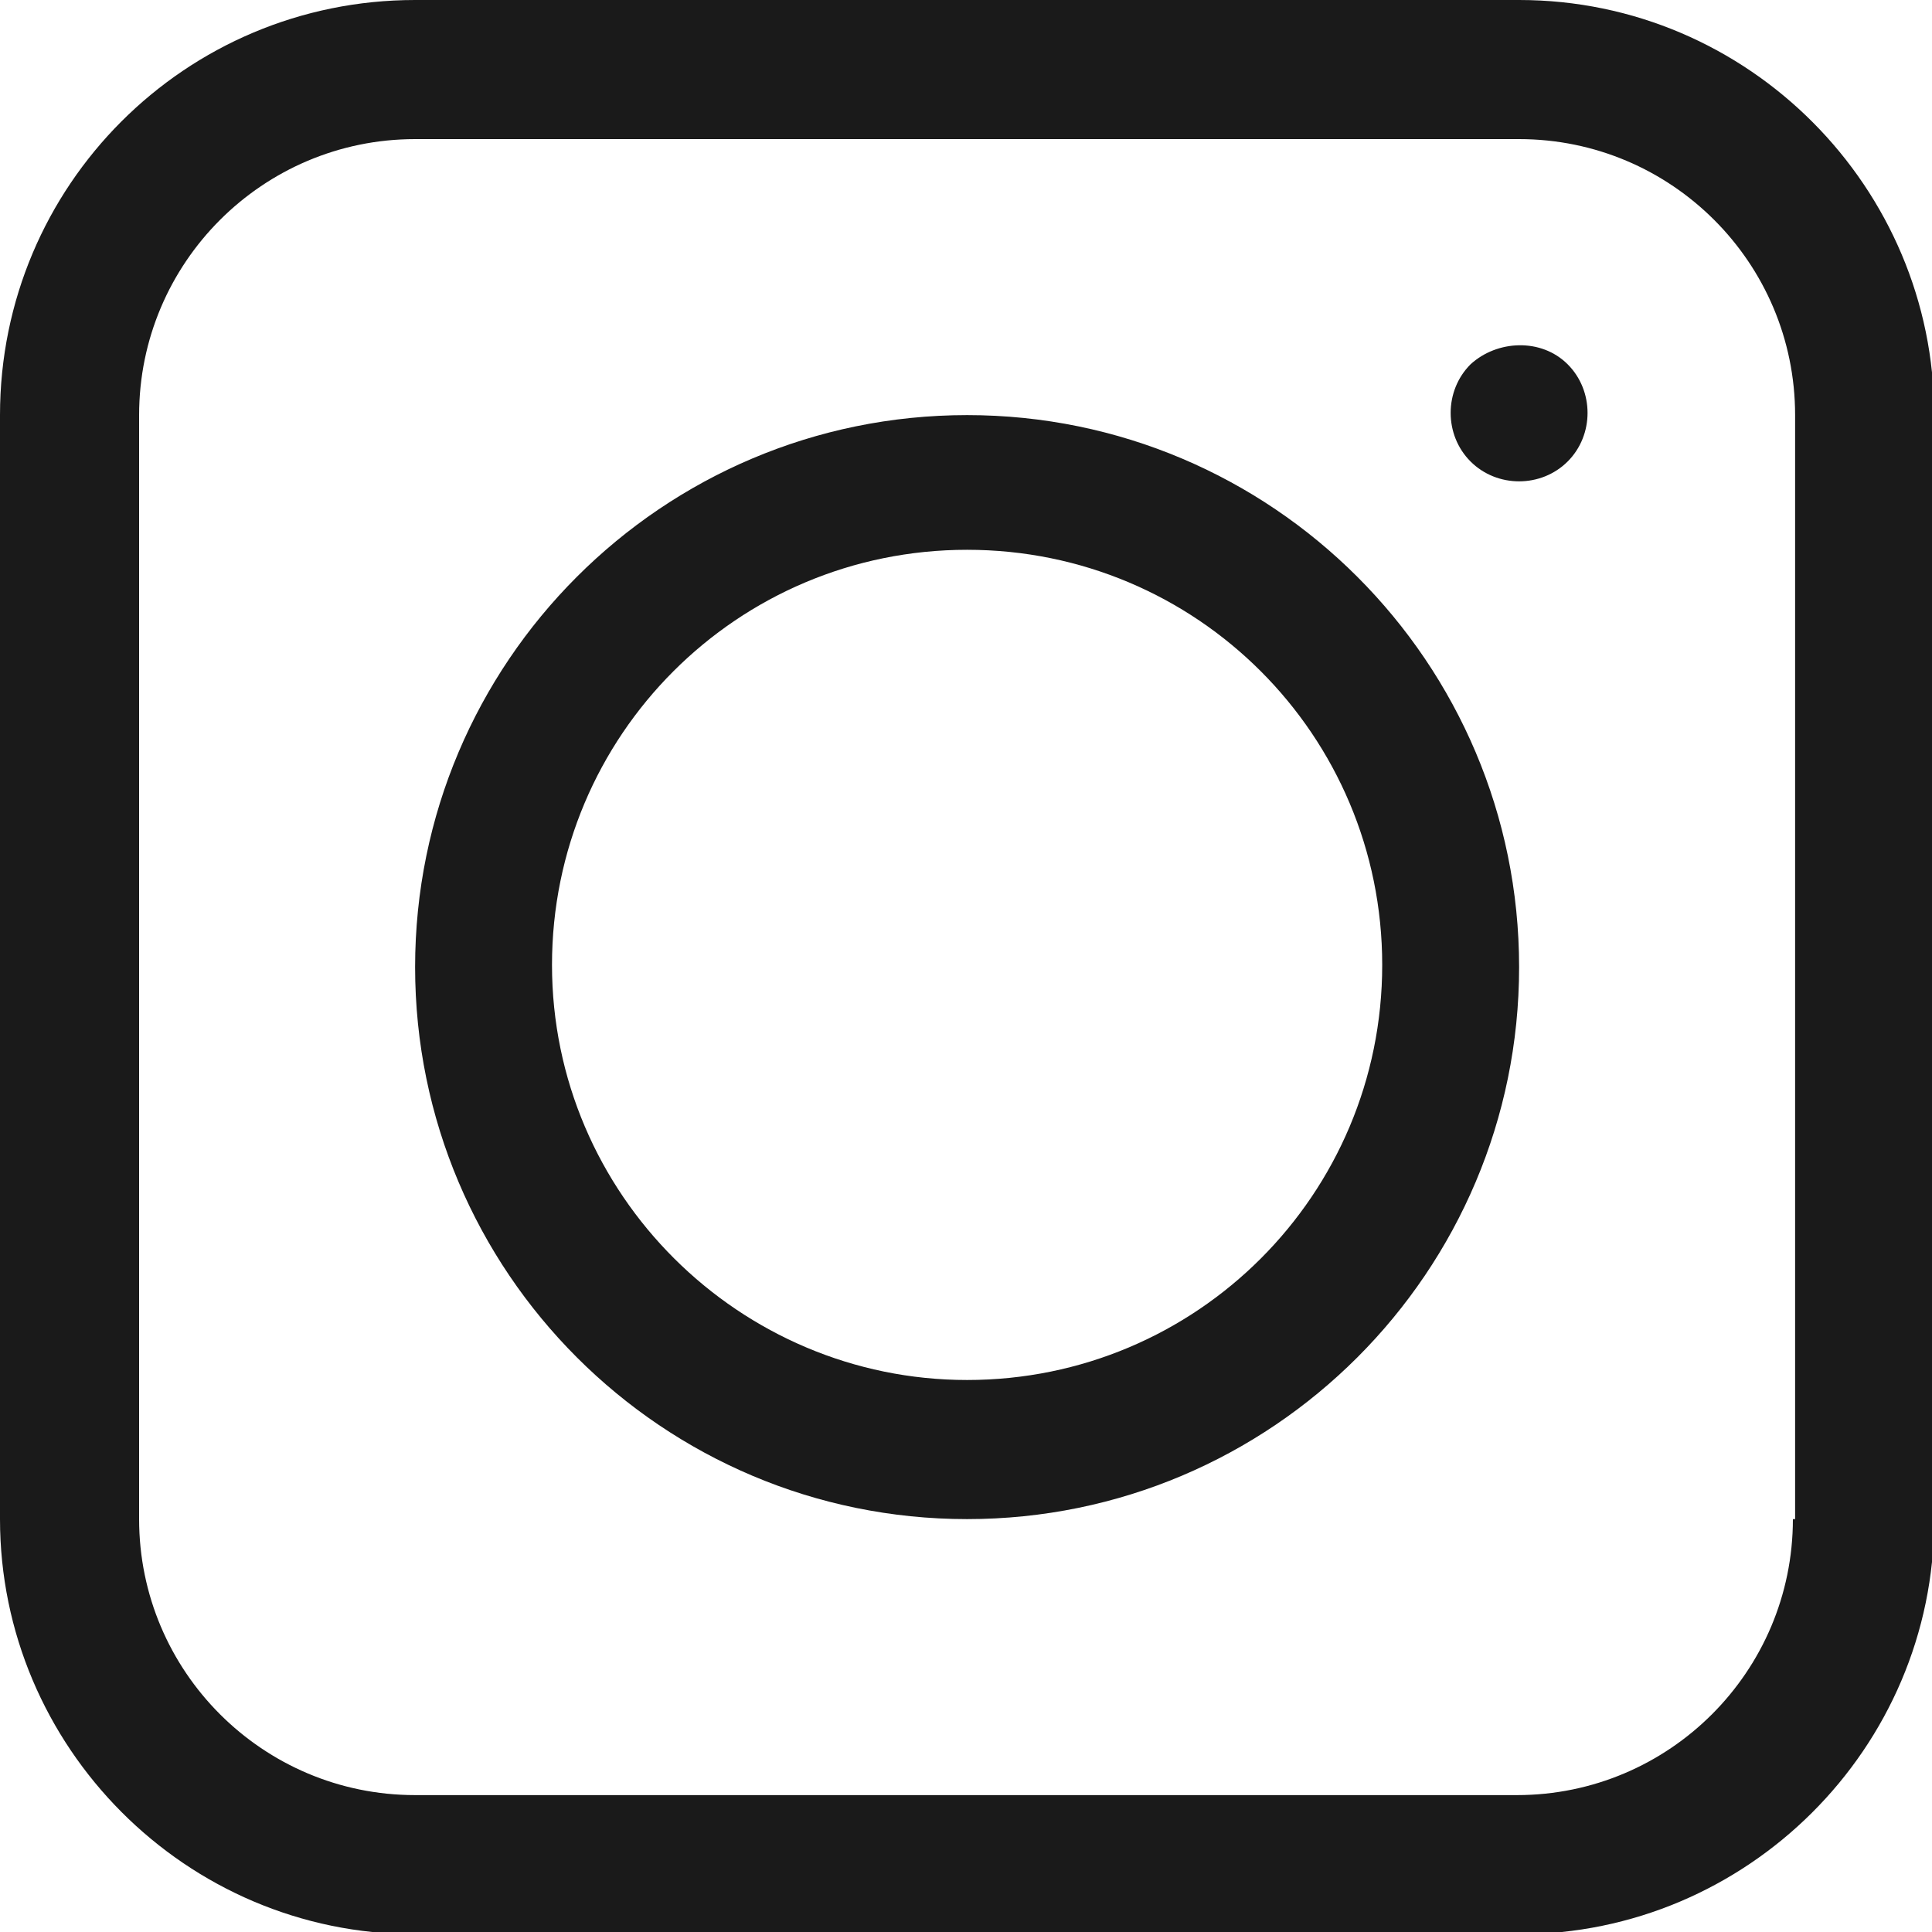
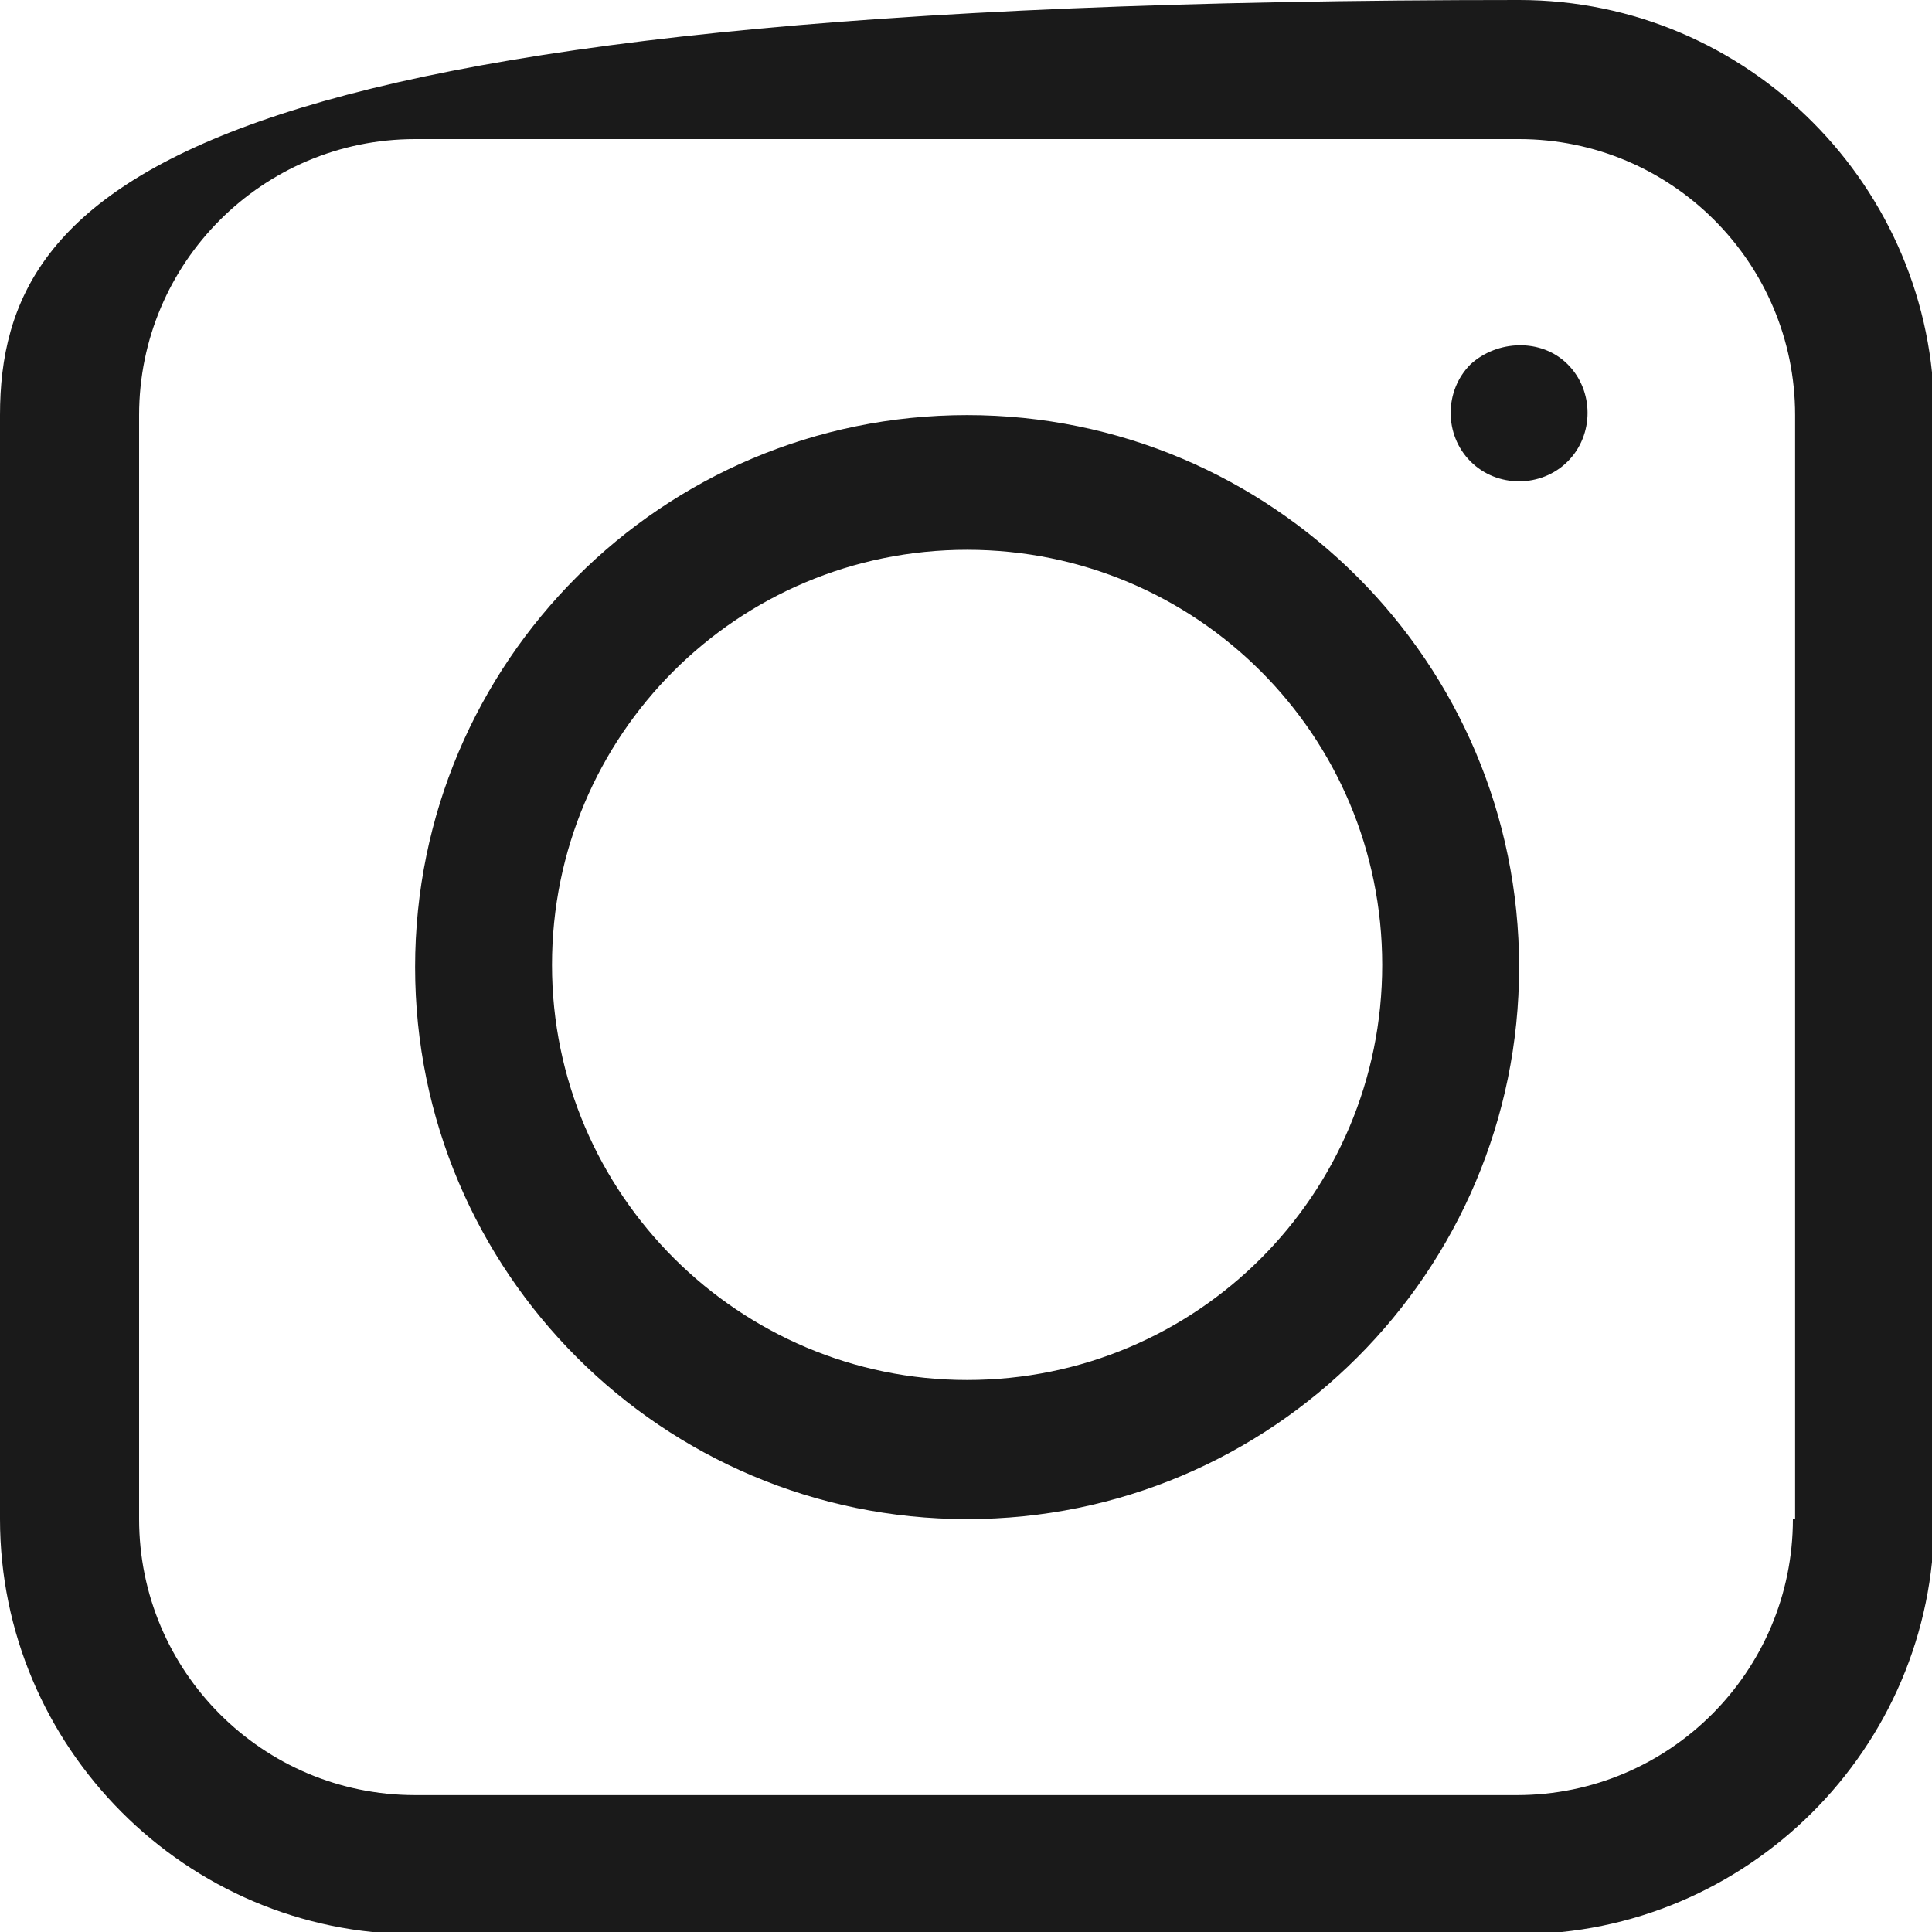
<svg xmlns="http://www.w3.org/2000/svg" id="Calque_1" version="1.1" viewBox="0 0 87.5 87.5">
  <defs>
    <style>
      .st0 {
        fill: #1a1a1a;
      }
    </style>
  </defs>
-   <path class="st0" d="M68.8,0H18.8C8.4,0,0,8.4,0,18.8v50c0,10.3,8.4,18.8,18.8,18.8h50c10.3,0,18.8-8.4,18.8-18.8V18.8c0-10.3-8.4-18.8-18.8-18.8ZM81.2,68.8c0,6.9-5.6,12.5-12.5,12.5H18.8c-6.9,0-12.5-5.6-12.5-12.5V18.8c0-6.9,5.6-12.5,12.5-12.5h50c6.9,0,12.5,5.6,12.5,12.5v50ZM43.8,18.8c-13.8,0-25,11.2-25,25s11.2,25,25,25,25-11.2,25-25-11.2-25-25-25ZM43.8,62.5c-10.3,0-18.8-8.4-18.8-18.8s8.4-18.8,18.8-18.8,18.8,8.4,18.8,18.8-8.4,18.8-18.8,18.8ZM71,16.5c.6.6.9,1.4.9,2.2s-.3,1.6-.9,2.2c-.6.6-1.4.9-2.2.9s-1.6-.3-2.2-.9c-.6-.6-.9-1.4-.9-2.2s.3-1.6.9-2.2c1.2-1.1,3.2-1.2,4.4,0h0Z" />
+   <path class="st0" d="M68.8,0C8.4,0,0,8.4,0,18.8v50c0,10.3,8.4,18.8,18.8,18.8h50c10.3,0,18.8-8.4,18.8-18.8V18.8c0-10.3-8.4-18.8-18.8-18.8ZM81.2,68.8c0,6.9-5.6,12.5-12.5,12.5H18.8c-6.9,0-12.5-5.6-12.5-12.5V18.8c0-6.9,5.6-12.5,12.5-12.5h50c6.9,0,12.5,5.6,12.5,12.5v50ZM43.8,18.8c-13.8,0-25,11.2-25,25s11.2,25,25,25,25-11.2,25-25-11.2-25-25-25ZM43.8,62.5c-10.3,0-18.8-8.4-18.8-18.8s8.4-18.8,18.8-18.8,18.8,8.4,18.8,18.8-8.4,18.8-18.8,18.8ZM71,16.5c.6.6.9,1.4.9,2.2s-.3,1.6-.9,2.2c-.6.6-1.4.9-2.2.9s-1.6-.3-2.2-.9c-.6-.6-.9-1.4-.9-2.2s.3-1.6.9-2.2c1.2-1.1,3.2-1.2,4.4,0h0Z" />
</svg>